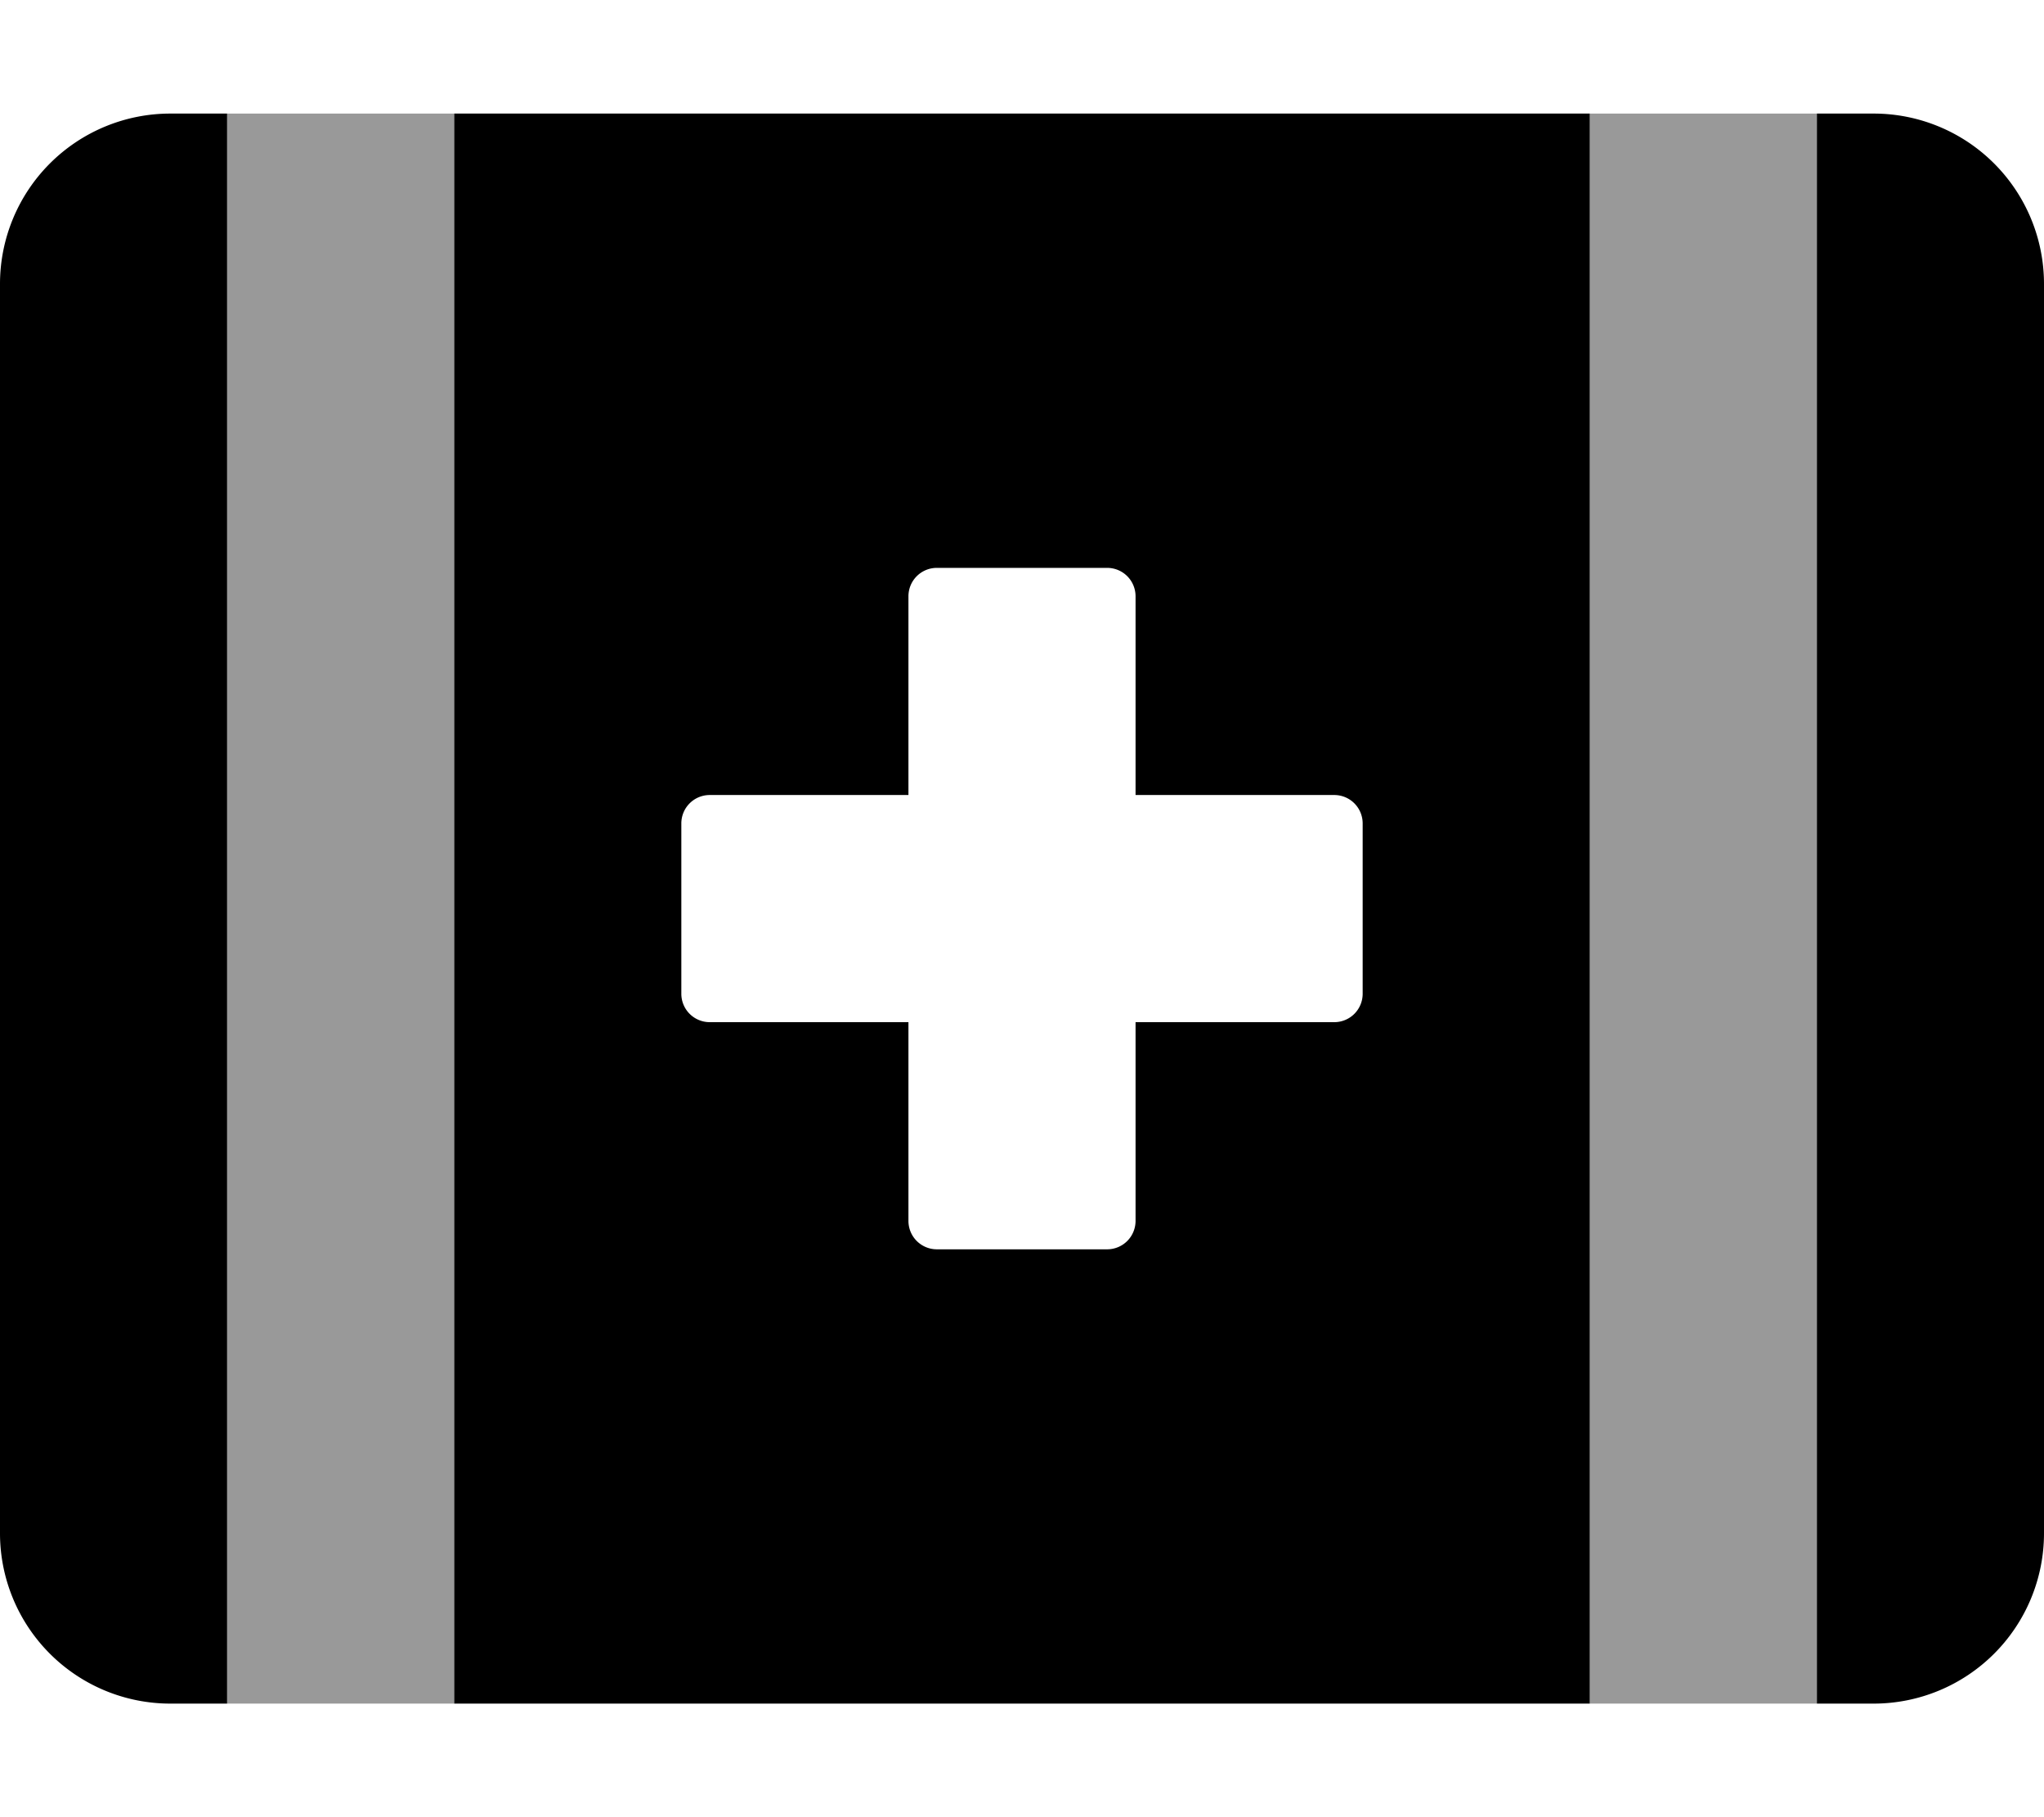
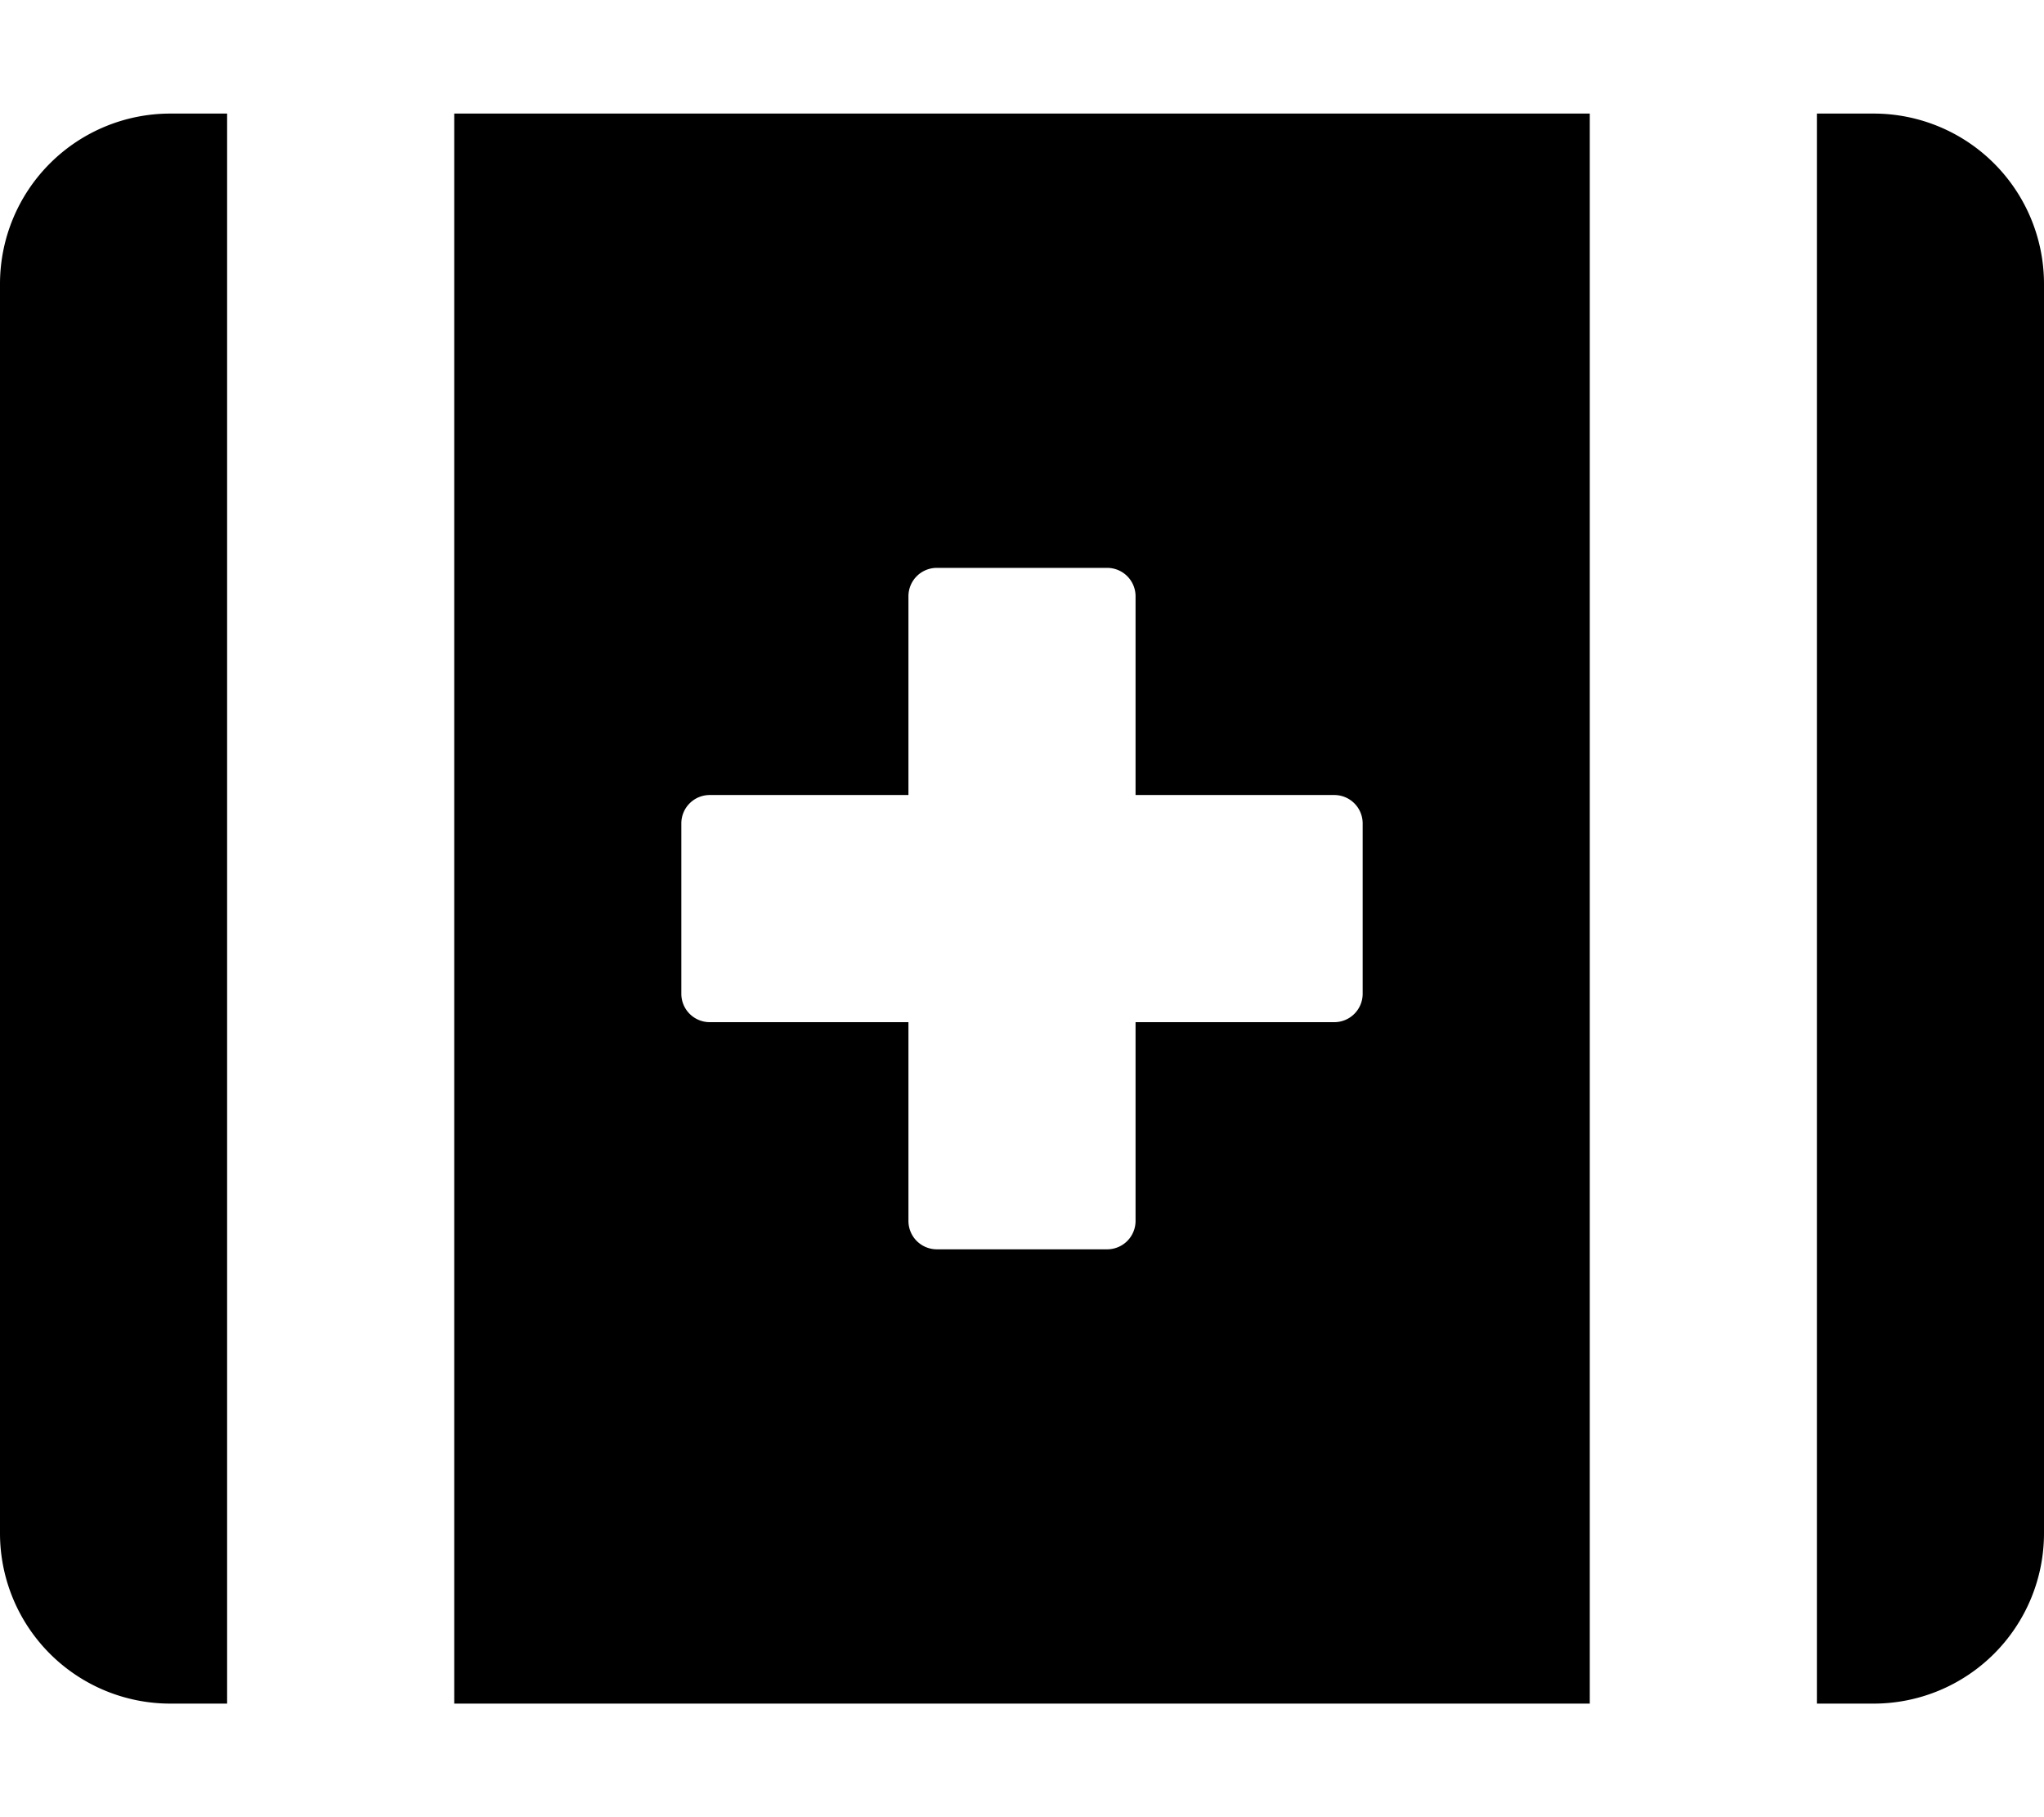
<svg xmlns="http://www.w3.org/2000/svg" viewBox="0 0 576 512">
  <defs>
    <style>.fa-secondary{opacity:.4}</style>
  </defs>
-   <path d="M64 480h64V32H64zM448 32v448h64V32z" class="fa-secondary" />
  <path d="M128 480h320V32H128zm64-248a8 8 0 0 1 8-8h56v-56a8 8 0 0 1 8-8h48a8 8 0 0 1 8 8v56h56a8 8 0 0 1 8 8v48a8 8 0 0 1-8 8h-56v56a8 8 0 0 1-8 8h-48a8 8 0 0 1-8-8v-56h-56a8 8 0 0 1-8-8zM0 80v352a48 48 0 0 0 48 48h16V32H48A48 48 0 0 0 0 80zm528-48h-16v448h16a48 48 0 0 0 48-48V80a48 48 0 0 0-48-48z" class="fa-primary" />
</svg>